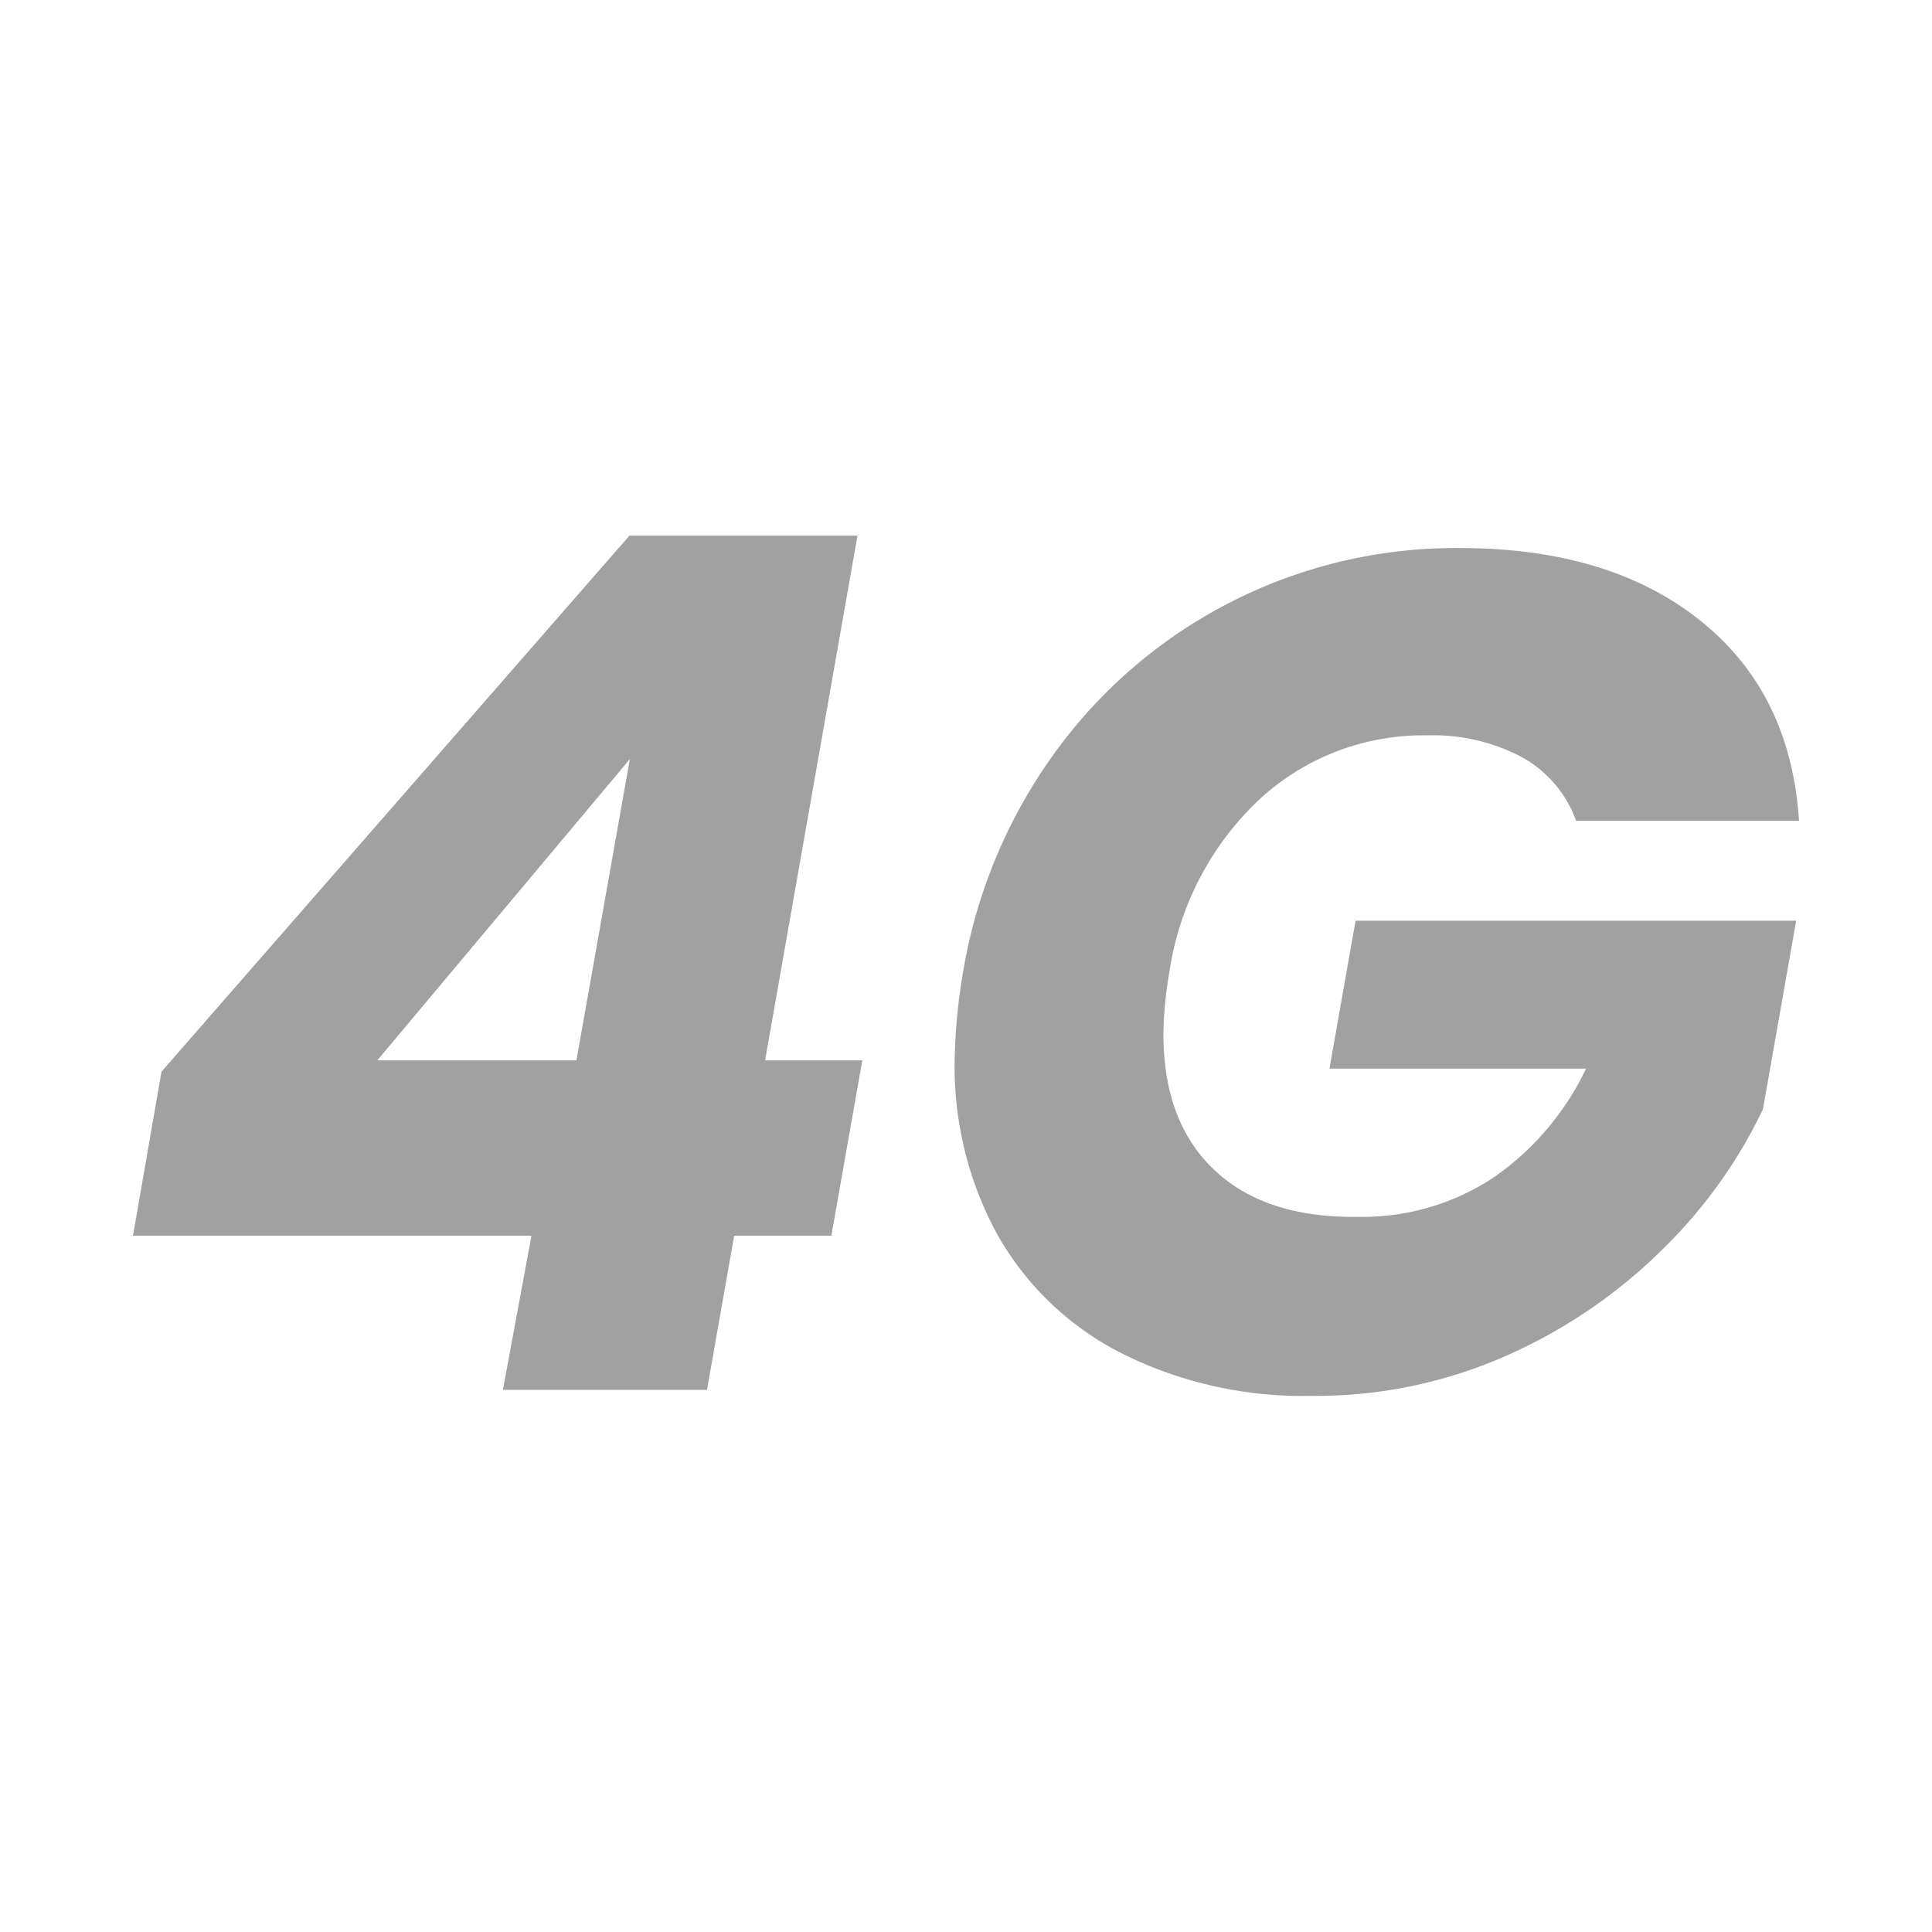
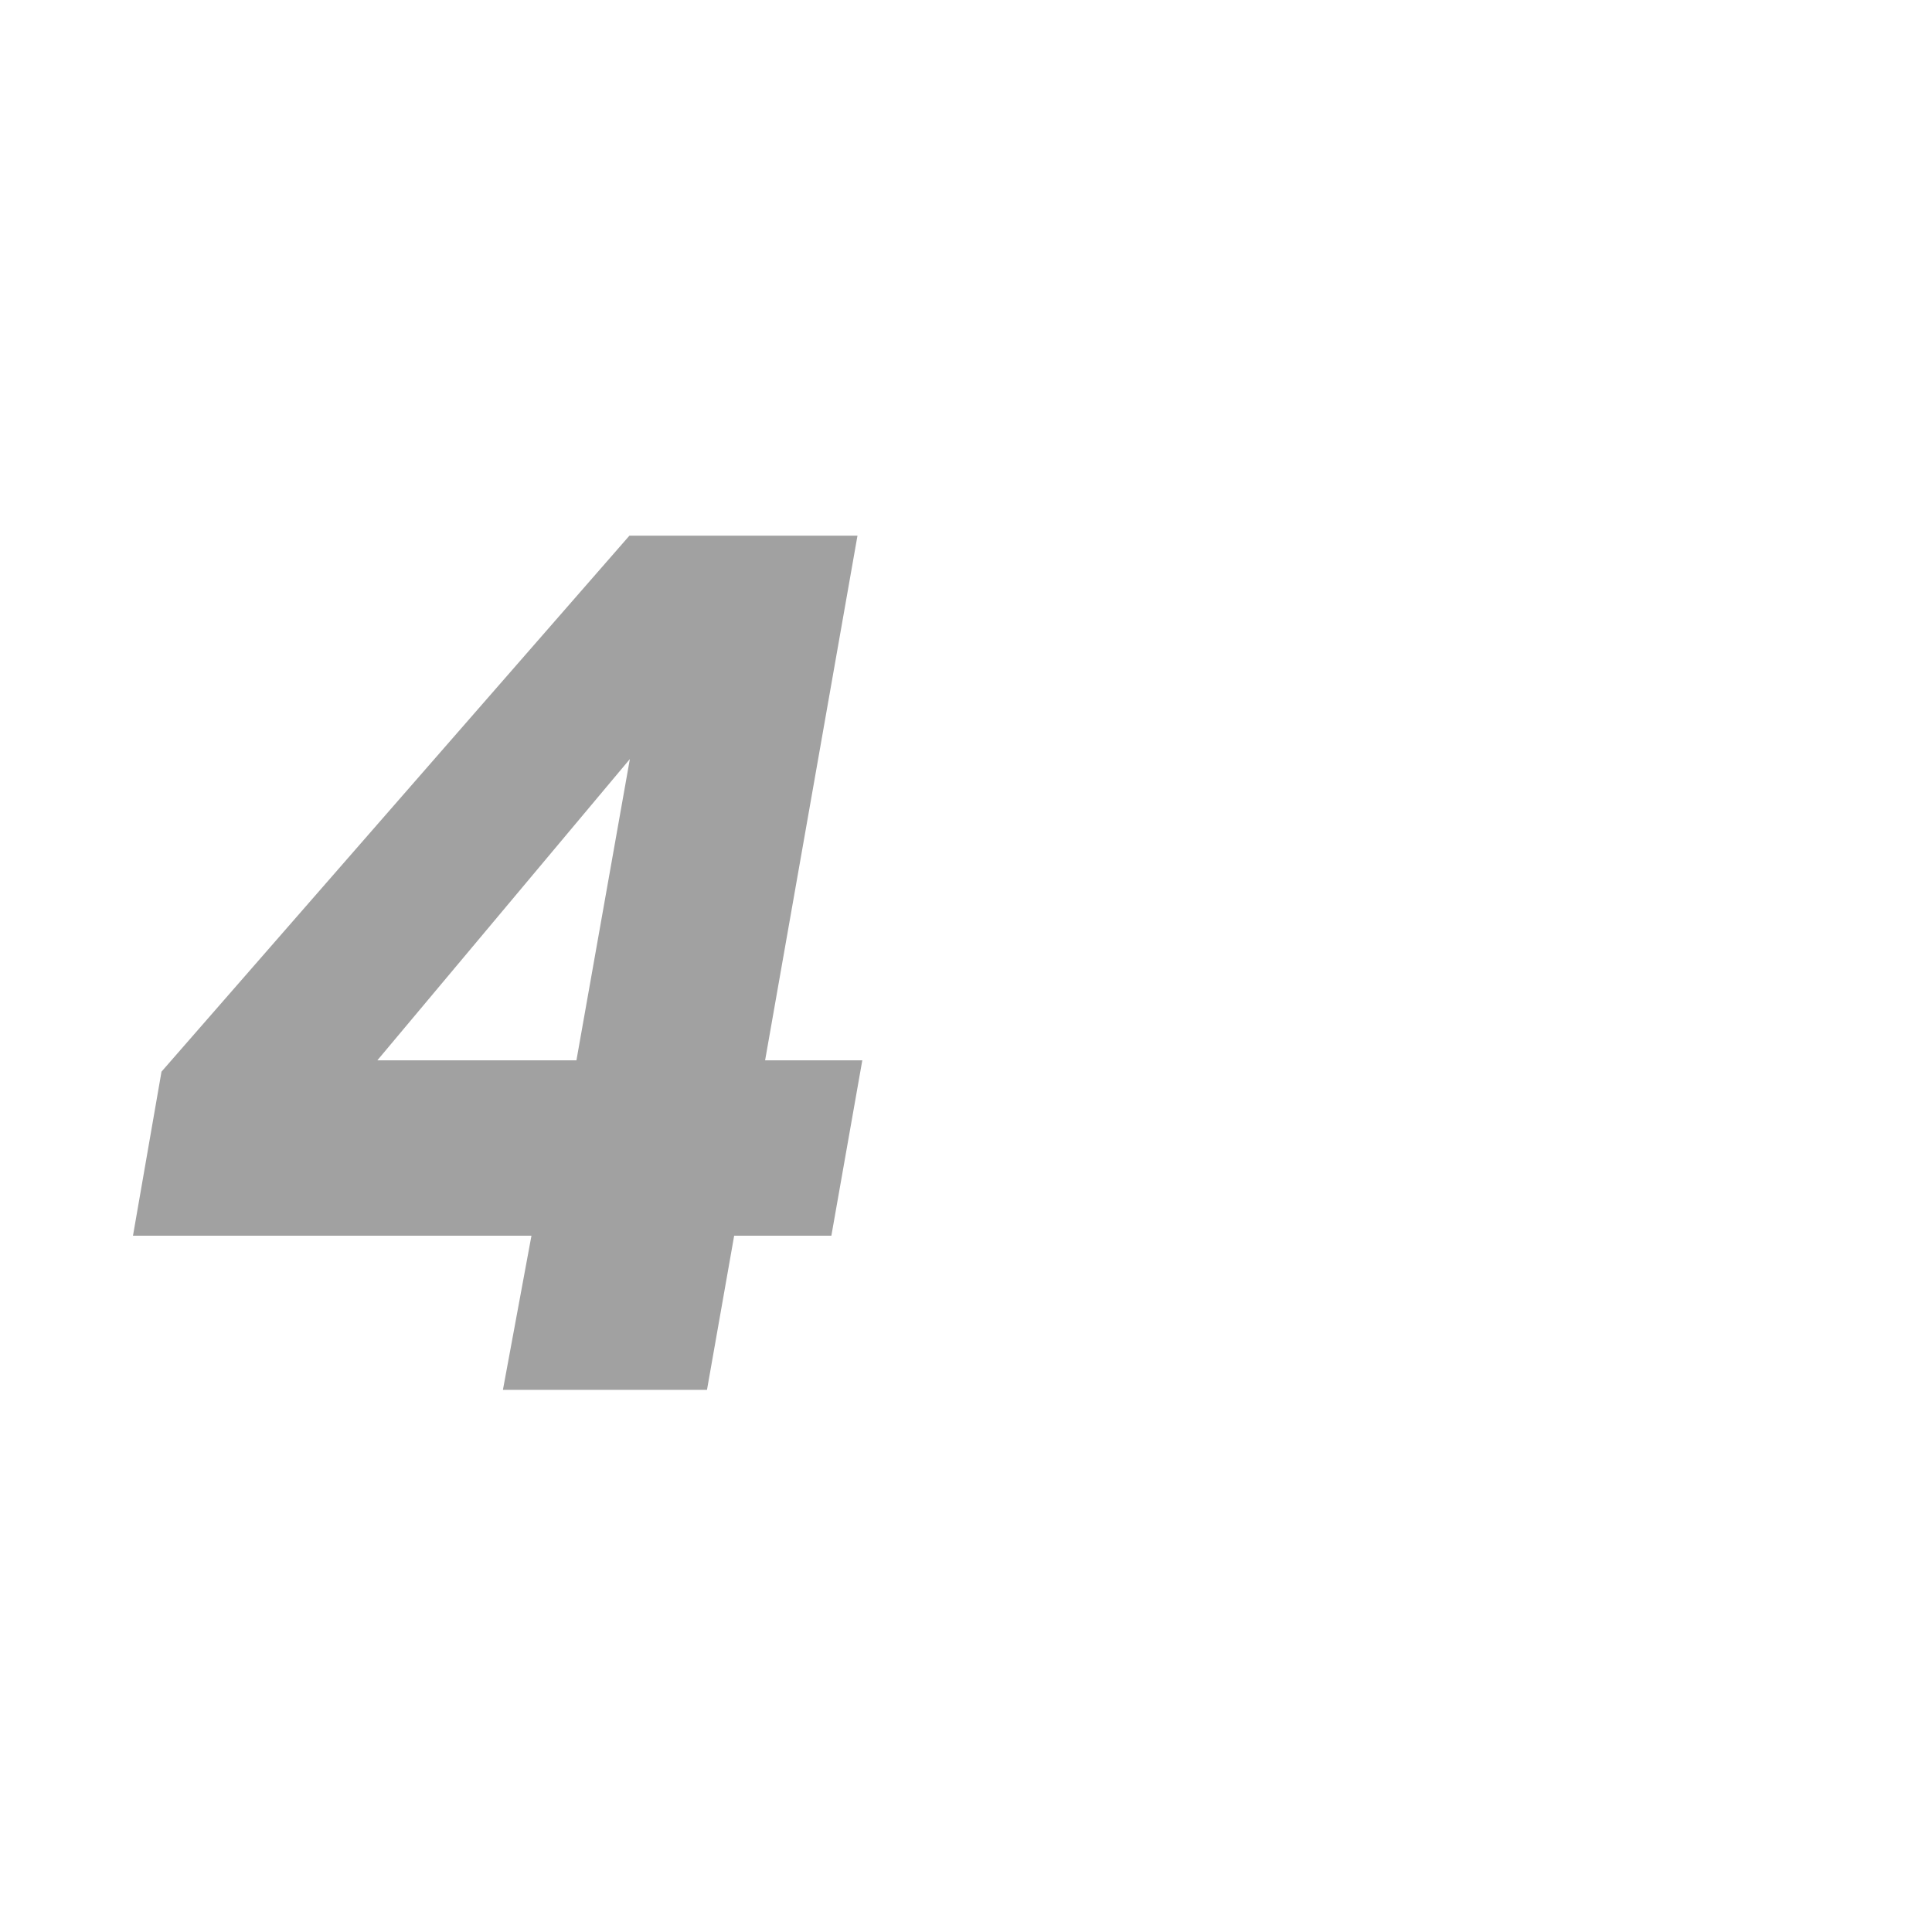
<svg xmlns="http://www.w3.org/2000/svg" id="Layer_1" data-name="Layer 1" viewBox="0 0 128 128">
  <defs>
    <style>.cls-1{fill:#a1a1a1;}</style>
  </defs>
  <path class="cls-1" d="M8.81,81.87,10.7,71l31-35.51H56.81L50.69,70.25h6.44L55.08,81.87H48.64l-1.8,10.21H33.32l1.89-10.21ZM41.73,50.29,25,70.25H38.19Z" />
-   <path class="cls-1" d="M69.89,49.86A32.78,32.78,0,0,1,96.72,36.31q9.9,0,15.91,4.79t6.56,13.28H104.42a7.84,7.84,0,0,0-3.58-4.21,12.52,12.52,0,0,0-6.24-1.45A16,16,0,0,0,83.4,53a19.64,19.64,0,0,0-5.93,11.43,25.57,25.57,0,0,0-.39,4.09q0,5.81,3.38,9T90,80.62a15.73,15.73,0,0,0,8.88-2.56,18.29,18.29,0,0,0,6.2-7.26h-17L89.81,61H119l-2.2,12.49a32.67,32.67,0,0,1-6.72,9.35,34.47,34.47,0,0,1-10.33,7A31.17,31.17,0,0,1,86.9,92.48a26.85,26.85,0,0,1-12.53-2.79,19.67,19.67,0,0,1-8.25-7.82,23.22,23.22,0,0,1-2.87-11.7,38.77,38.77,0,0,1,.55-5.74A34.34,34.34,0,0,1,69.89,49.86Z" />
</svg>